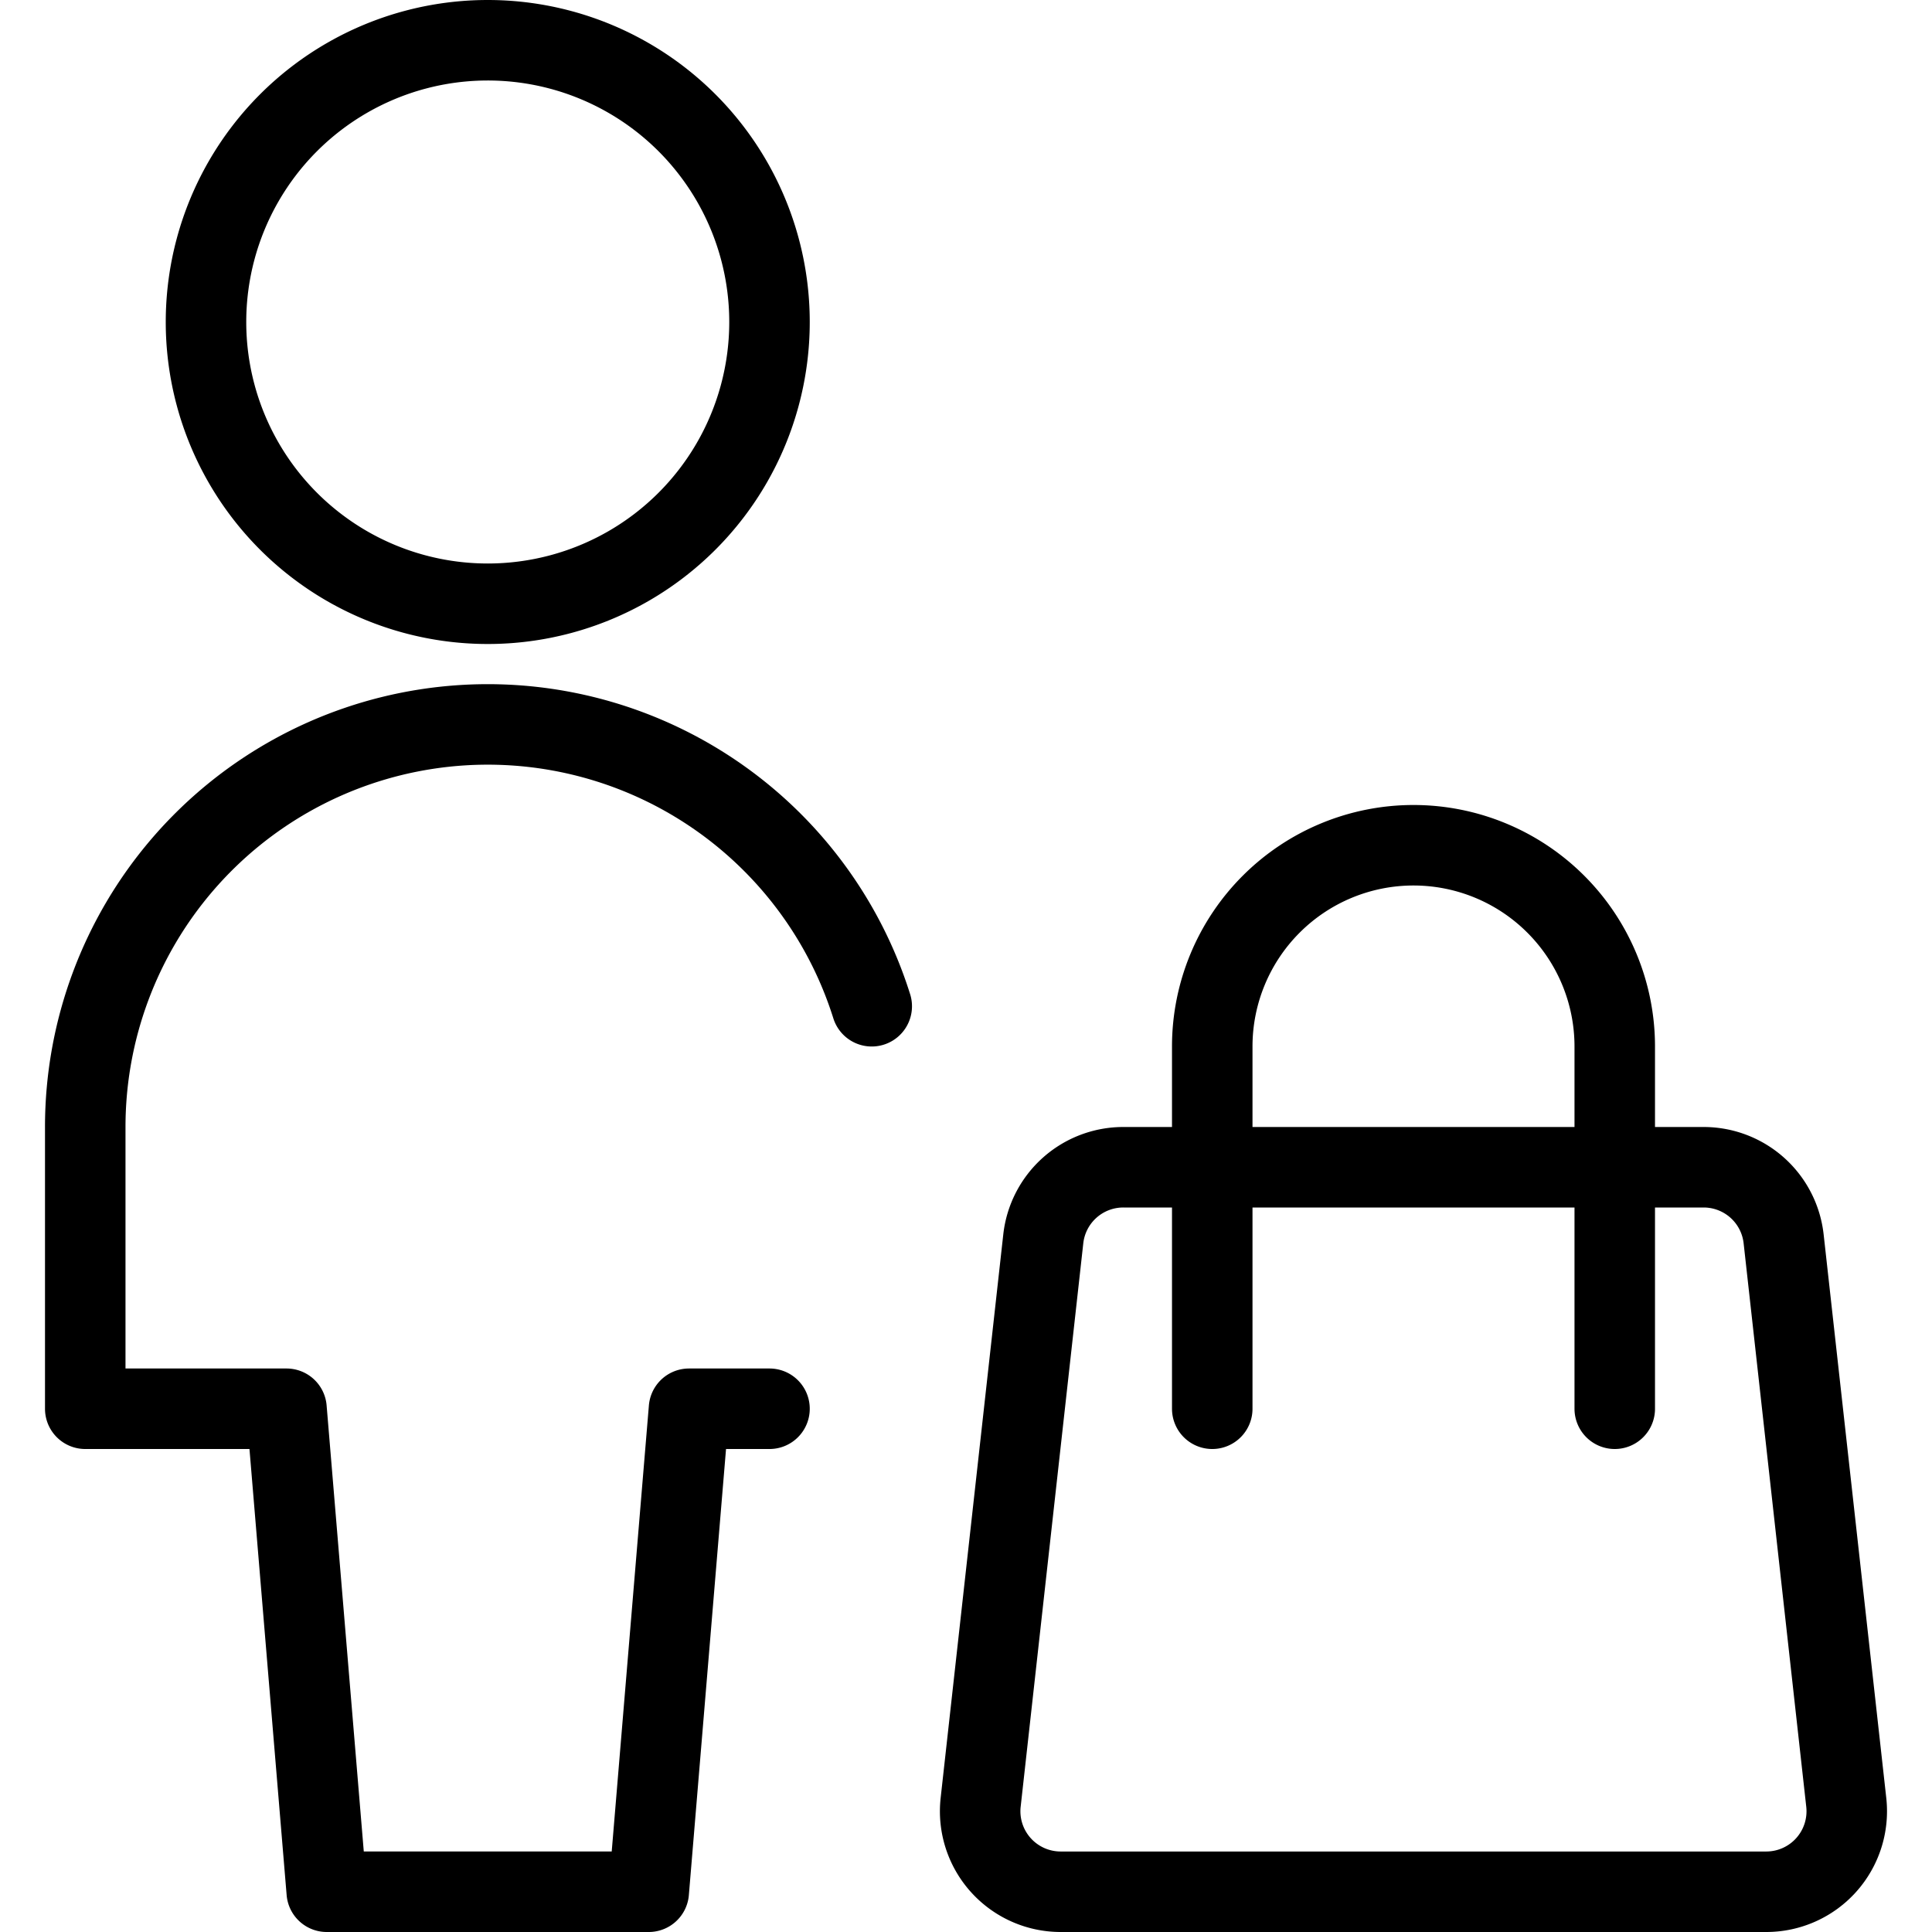
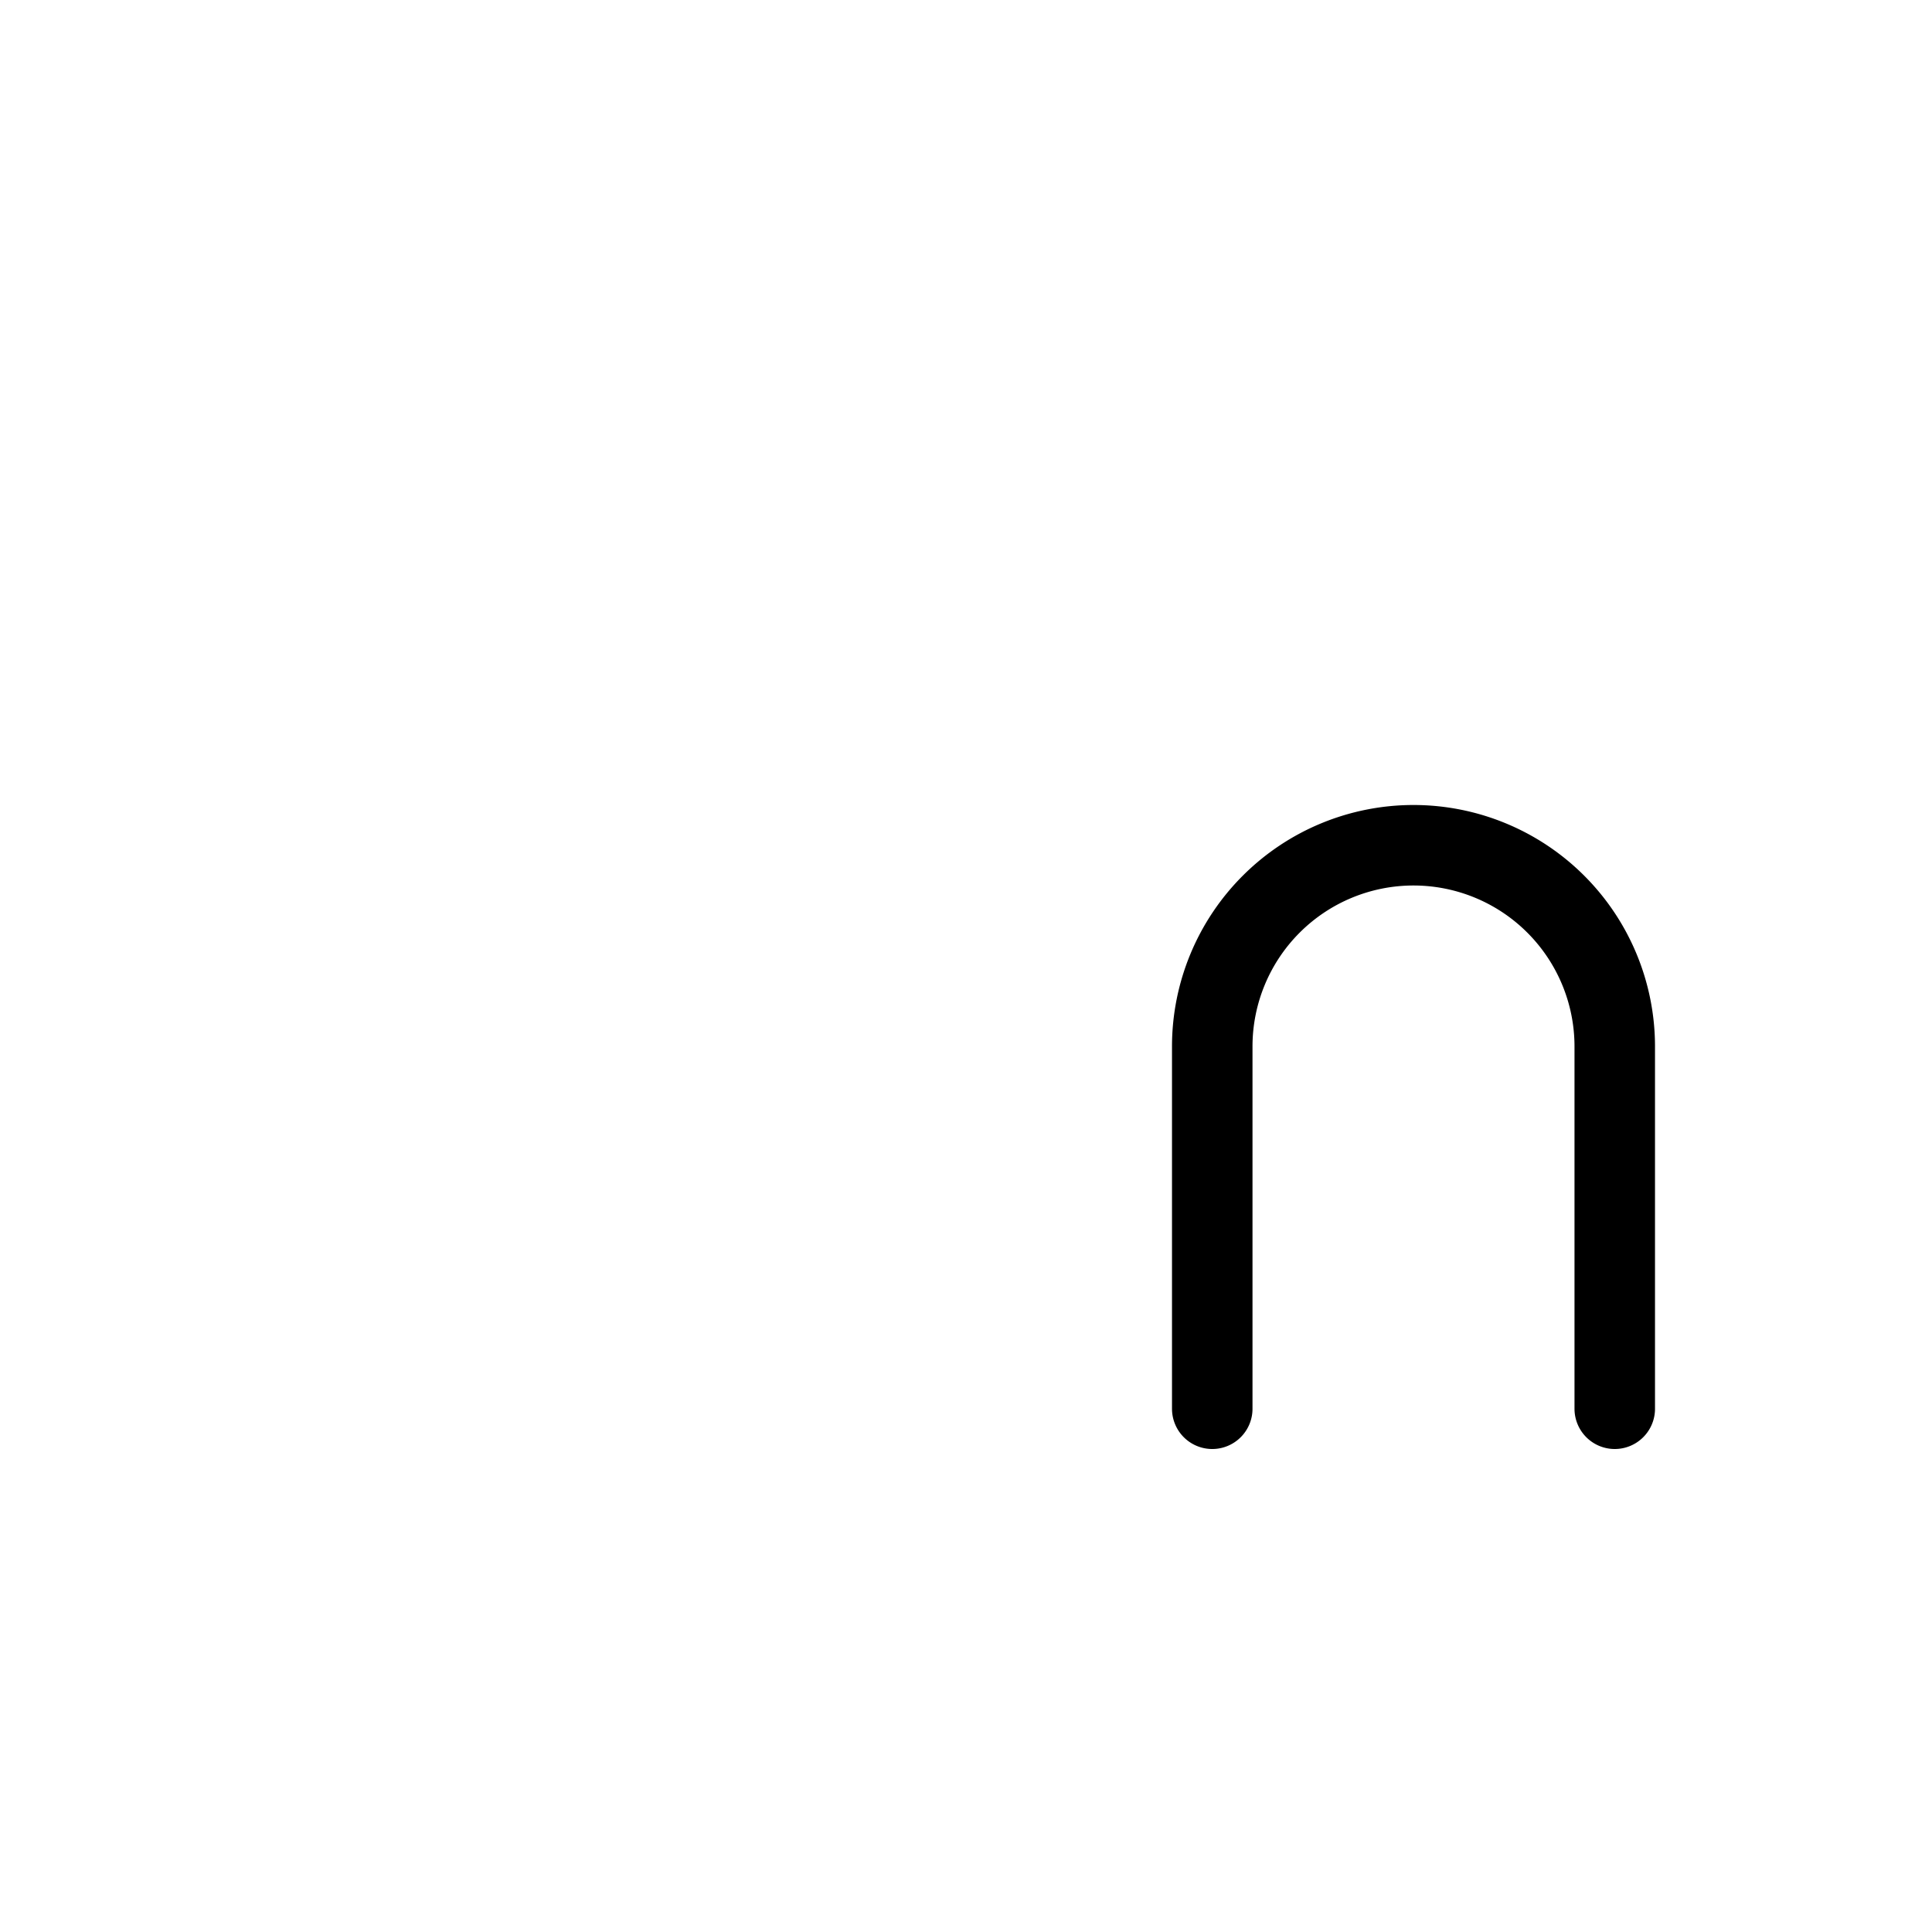
<svg xmlns="http://www.w3.org/2000/svg" viewBox="0 0 24 24">
  <g transform="matrix(1,0,0,1,0,0)">
    <path d="M15.059,17.5V13a2.5,2.5,0,0,1,5,0v4.5" fill="none" stroke="#000000" stroke-linecap="round" stroke-linejoin="round" />
-     <path d="M22.935,22.39a1,1,0,0,1-.994,1.11H13.176a1,1,0,0,1-.994-1.11l.778-7a1,1,0,0,1,.994-.89h7.21a1,1,0,0,1,.993.89Z" fill="none" stroke="#000000" stroke-linecap="round" stroke-linejoin="round" />
-     <path d="M2.559 4.000 A3.500 3.500 0 1 0 9.559 4.000 A3.500 3.500 0 1 0 2.559 4.000 Z" fill="none" stroke="#000000" stroke-linecap="round" stroke-linejoin="round" />
-     <path d="M10.829,12.5A5,5,0,0,0,1.059,14v3.5h2.5l.5,6h4l.5-6h1" fill="none" stroke="#000000" stroke-linecap="round" stroke-linejoin="round" />
  </g>
</svg>